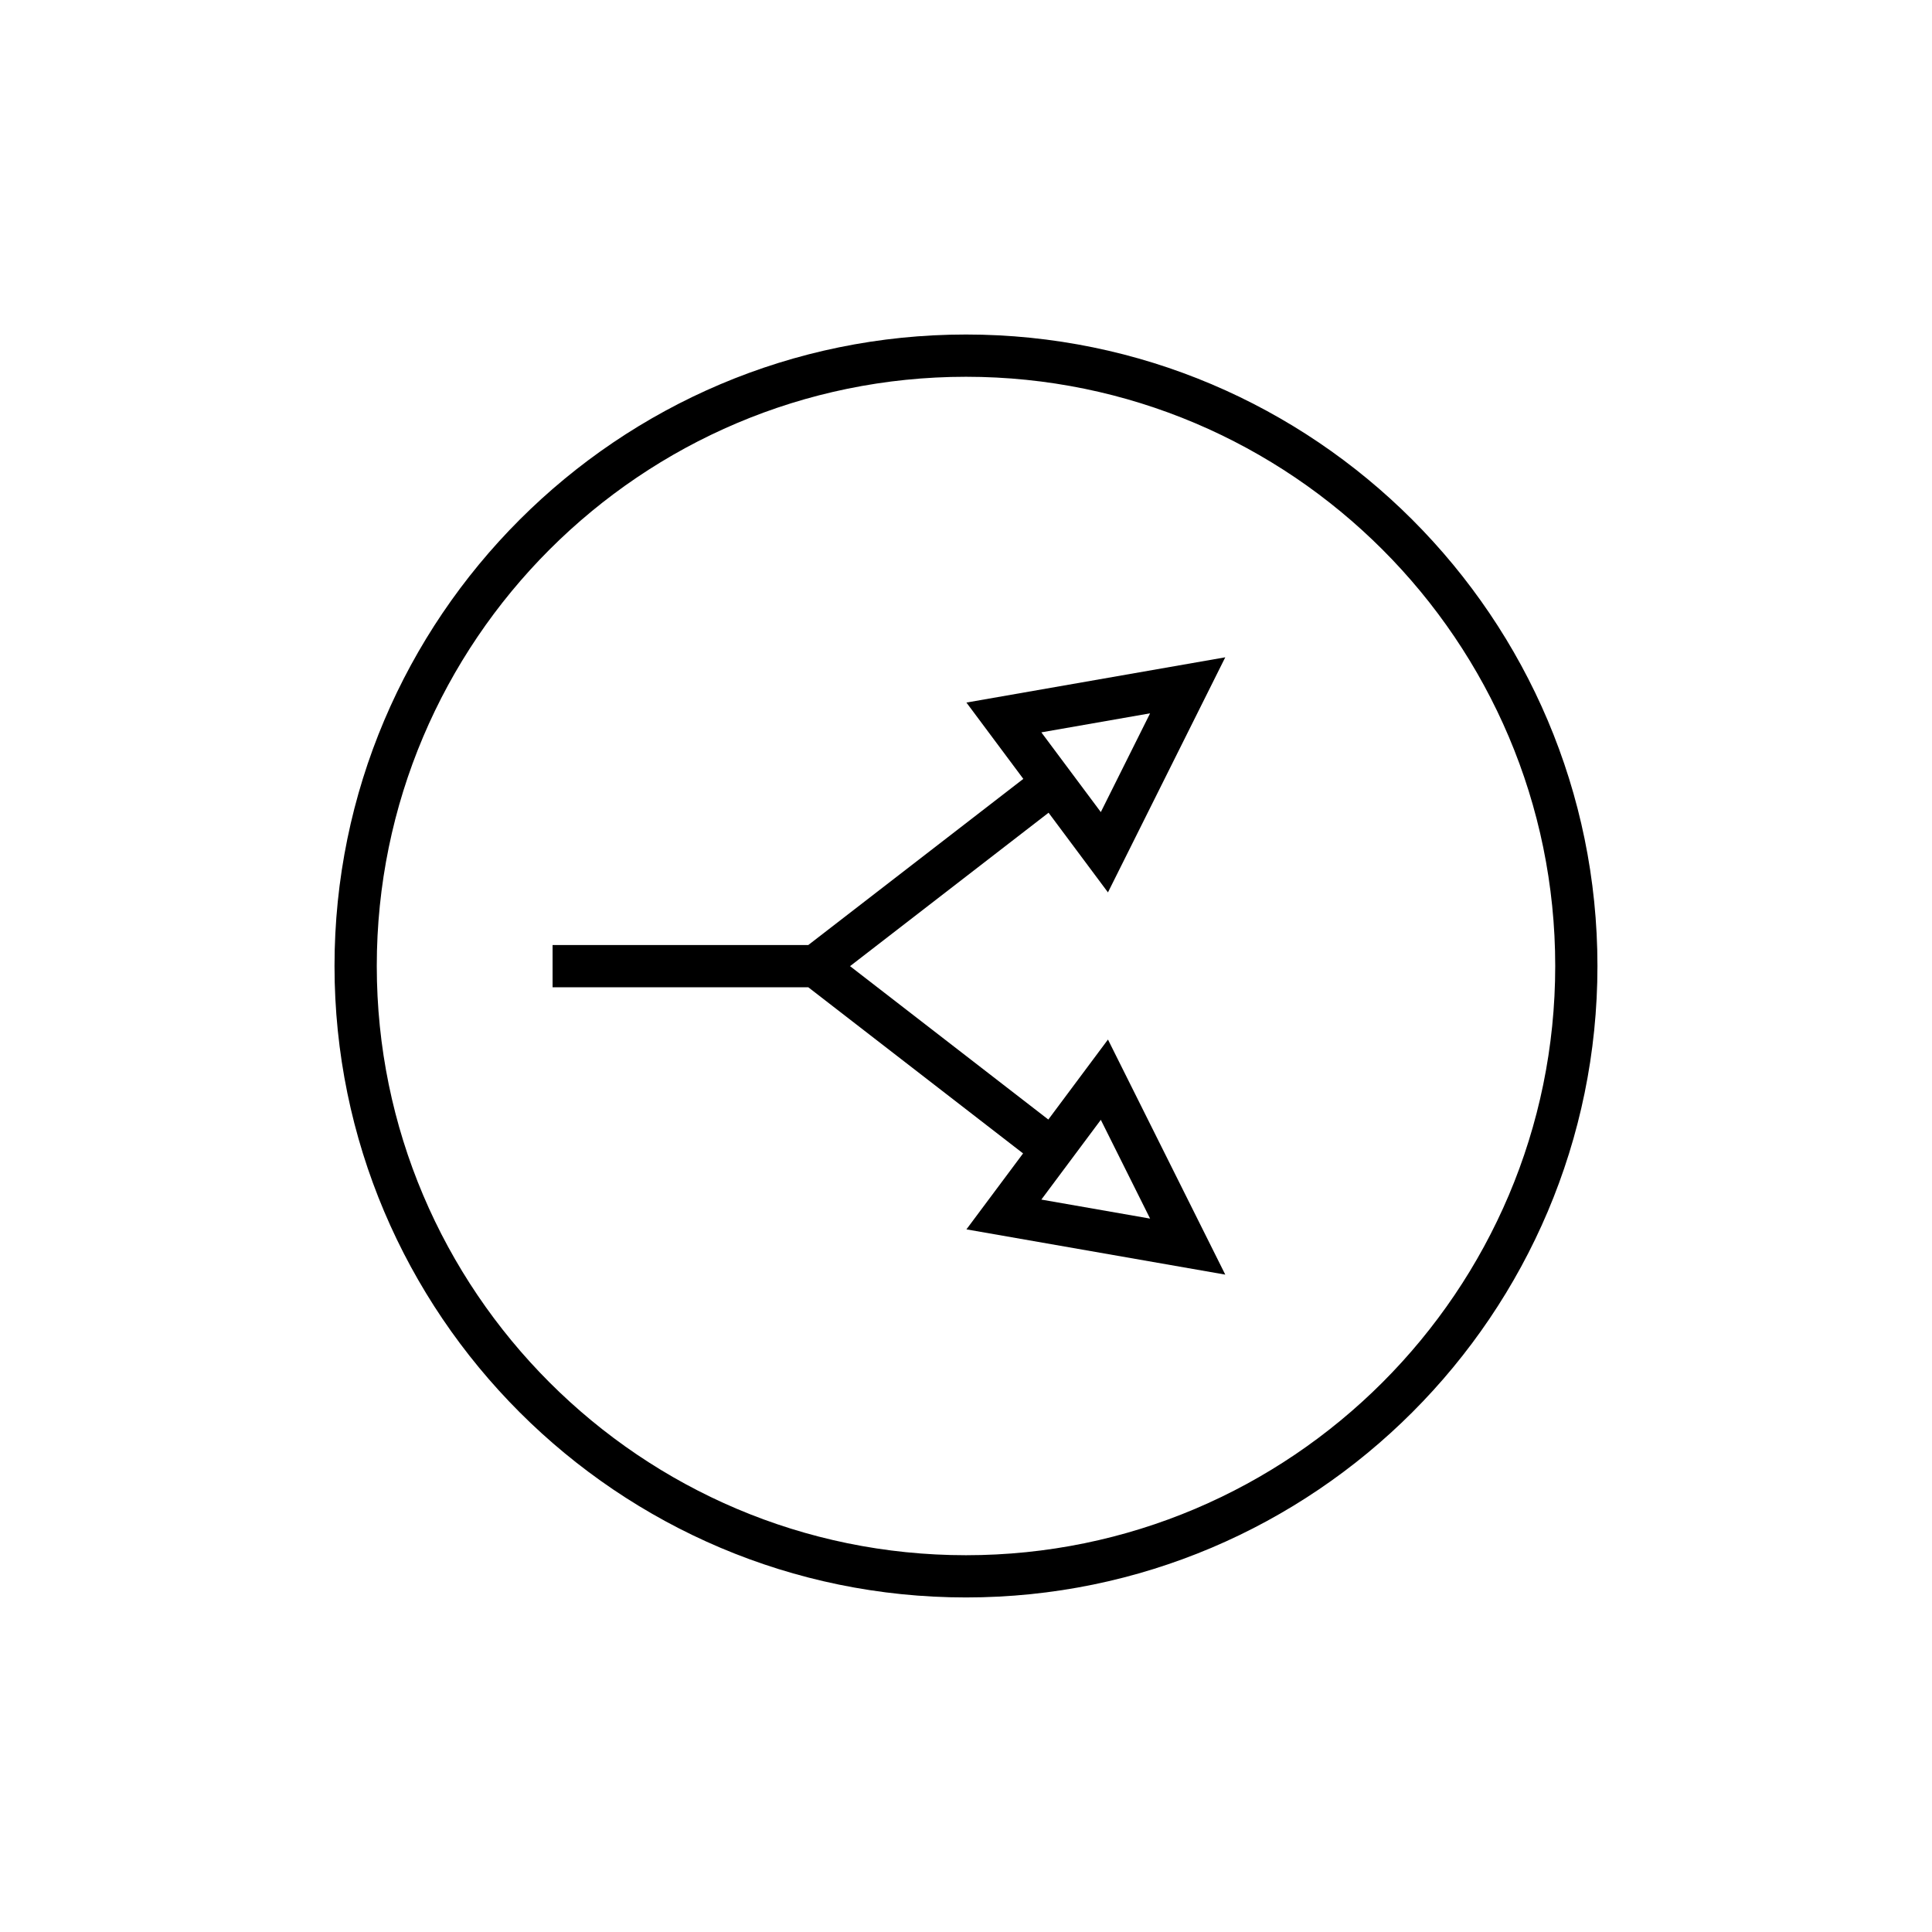
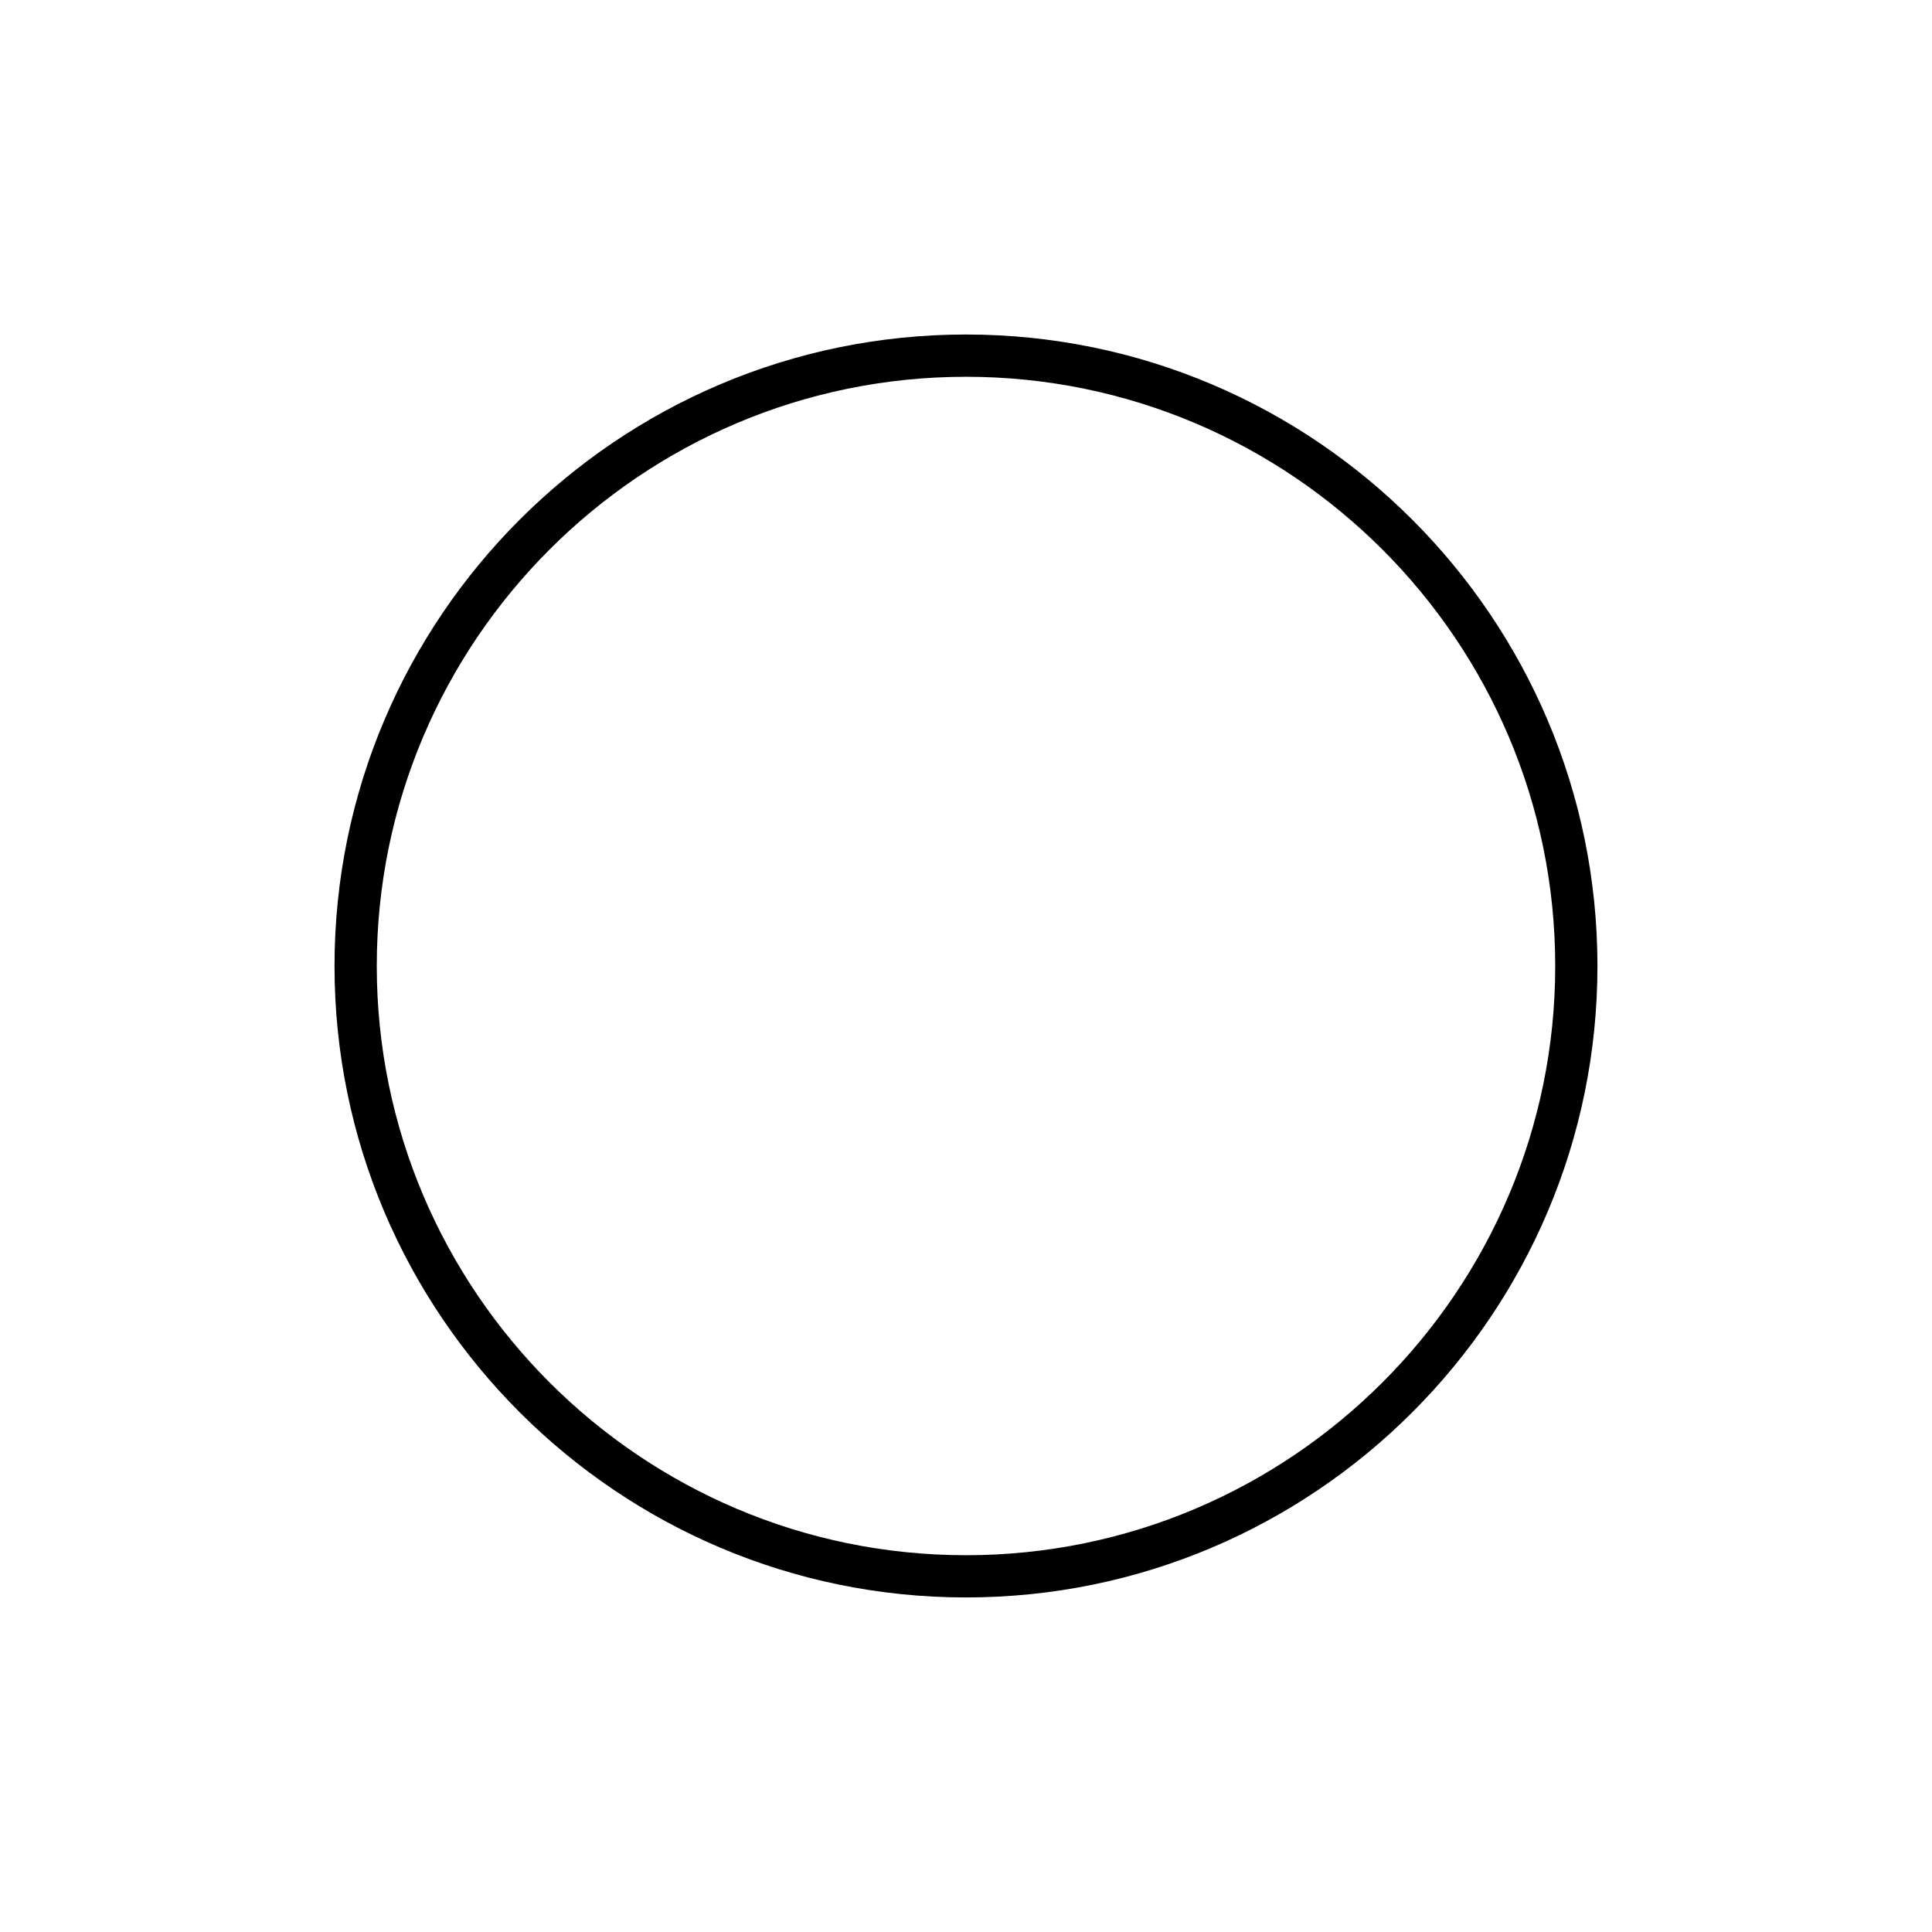
<svg xmlns="http://www.w3.org/2000/svg" fill="#000000" width="800px" height="800px" version="1.1" viewBox="144 144 512 512">
  <g>
    <path d="m400 232.65c-92.277 0-167.35 75.07-167.35 167.35s75.07 167.34 167.35 167.34 167.34-75.066 167.34-167.34-75.066-167.35-167.34-167.35zm0 323.5c-86.102 0-156.15-70.051-156.15-156.15-0.004-86.102 70.047-156.15 156.15-156.15 86.098 0 156.15 70.051 156.15 156.15 0 86.098-70.051 156.15-156.15 156.15z" />
-     <path d="m437.62 380.49 31.09-62.297-68.598 11.992 15.078 20.227-56.98 44.027-67.77 0.004v11.195h67.766l56.918 44.027-15.012 20.129 68.598 11.992-31.09-62.297-15.805 21.199-52.547-40.648 52.613-40.66zm-1.891 60.277 13.059 26.176-28.82-5.039zm13.059-107.73-13.059 26.176-15.762-21.133z" />
  </g>
</svg>